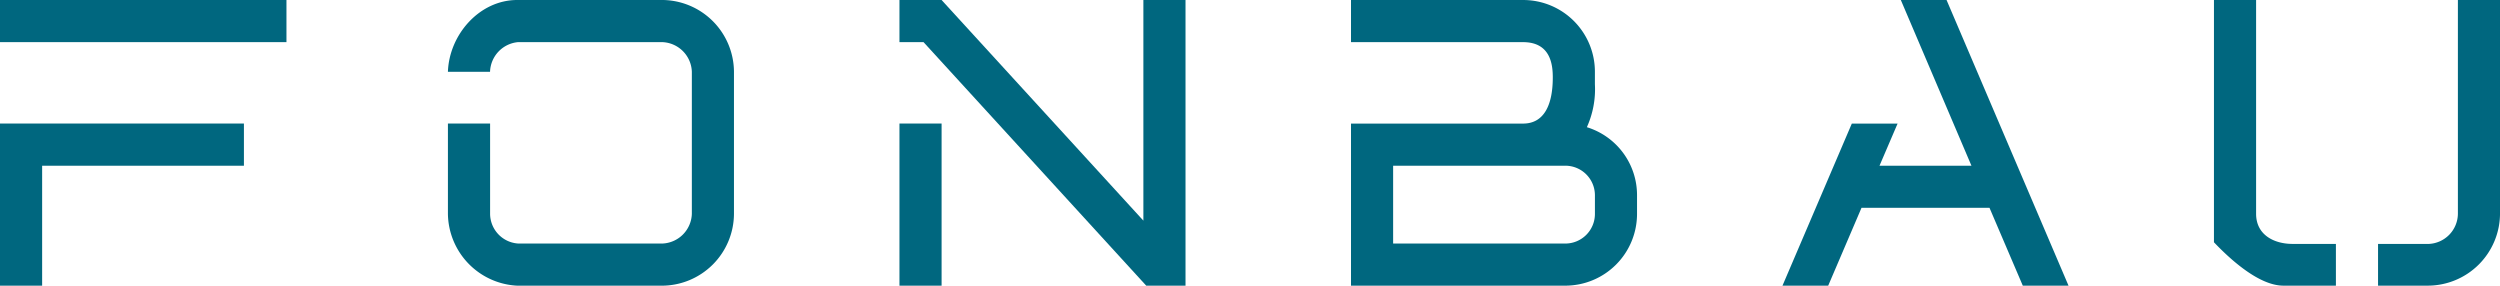
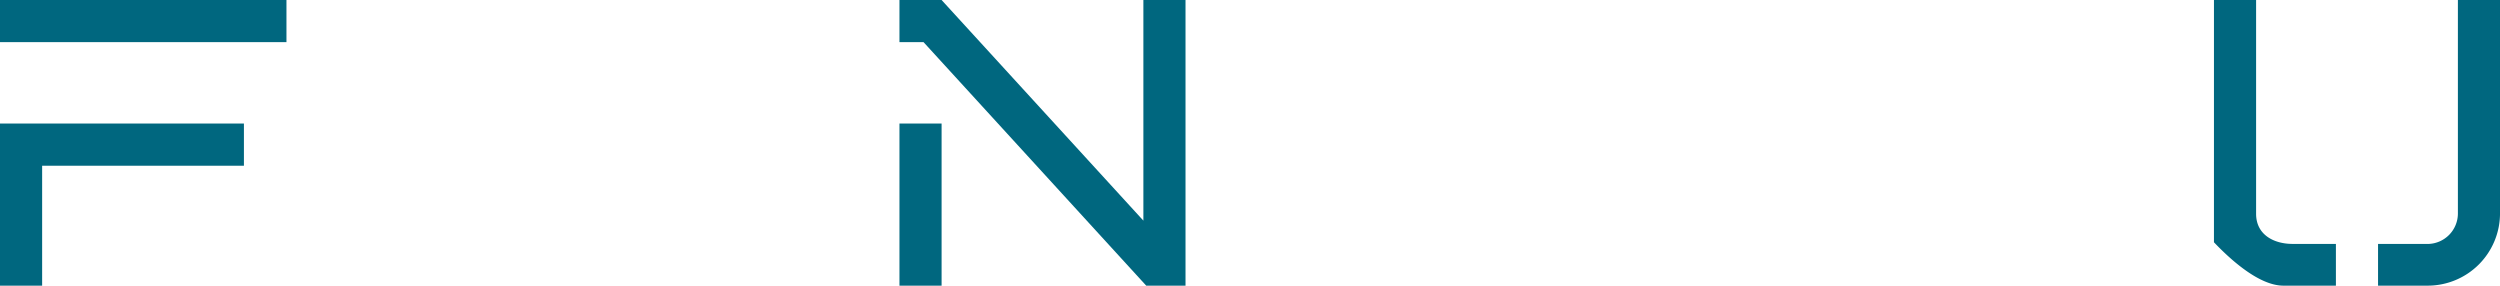
<svg xmlns="http://www.w3.org/2000/svg" width="242.013" height="27.653" viewBox="0 0 242.013 27.653">
  <g transform="translate(-23.943 -70.499)">
    <g transform="translate(23.943 70.499)">
      <path d="M47.556,86.54V82.461H23.943v15.69h4.079V86.54ZM23.943,70.5v4.079H51.674V70.5Z" transform="translate(-23.943 -70.499)" fill="#00677f" />
-       <path d="M122.806,91.2a2.973,2.973,0,0,1-2.872,2.876h-13.9a2.9,2.9,0,0,1-2.758-2.876V82.461H99.193V91.2a7.059,7.059,0,0,0,6.72,6.954h14.021a6.994,6.994,0,0,0,6.95-6.954V77.449a6.993,6.993,0,0,0-6.95-6.951H105.913c-3.689,0-6.6,3.379-6.72,6.951h4.078a2.979,2.979,0,0,1,2.719-2.872h13.944a2.972,2.972,0,0,1,2.872,2.872Z" transform="translate(-55.832 -70.499)" fill="#00677f" />
      <path d="M198.938,98.151h3.805V70.5h-4.079V91.858L179.13,70.5h-4.079v4.079h2.332ZM179.13,82.461h-4.079v15.69h4.079Z" transform="translate(-87.979 -70.499)" fill="#00677f" />
-       <path d="M250.911,70.5v4.079H267.57c2.68,0,2.875,2.212,2.875,3.418,0,2.677-.855,4.465-2.875,4.465H250.911v15.69h20.738A6.947,6.947,0,0,0,278.6,91.2V89.412a6.878,6.878,0,0,0-4.856-6.6,8.909,8.909,0,0,0,.778-4.153V77.449A6.944,6.944,0,0,0,267.57,70.5Zm23.613,20.7a2.868,2.868,0,0,1-2.875,2.876h-16.66V86.54h16.66a2.867,2.867,0,0,1,2.875,2.872Z" transform="translate(-120.127 -70.499)" fill="#00677f" />
-       <path d="M331.05,90.616h12.389l3.223,7.535h4.427L339.283,70.5h-4.427l6.836,16.041h-8.9l1.75-4.079h-4.43L323.4,98.151h4.426Z" transform="translate(-150.846 -70.499)" fill="#00677f" />
      <path d="M411.77,98.151h4.856a7,7,0,0,0,6.951-6.954V70.5H419.5V91.2a2.952,2.952,0,0,1-2.872,2.914H411.77Zm-15.885-4.2c1.554,1.633,4.352,4.2,6.719,4.2h5.087v-4.04H403.5c-1.828,0-3.535-.894-3.535-2.914V70.5h-4.079Z" transform="translate(-181.563 -70.499)" fill="#00677f" />
    </g>
  </g>
</svg>